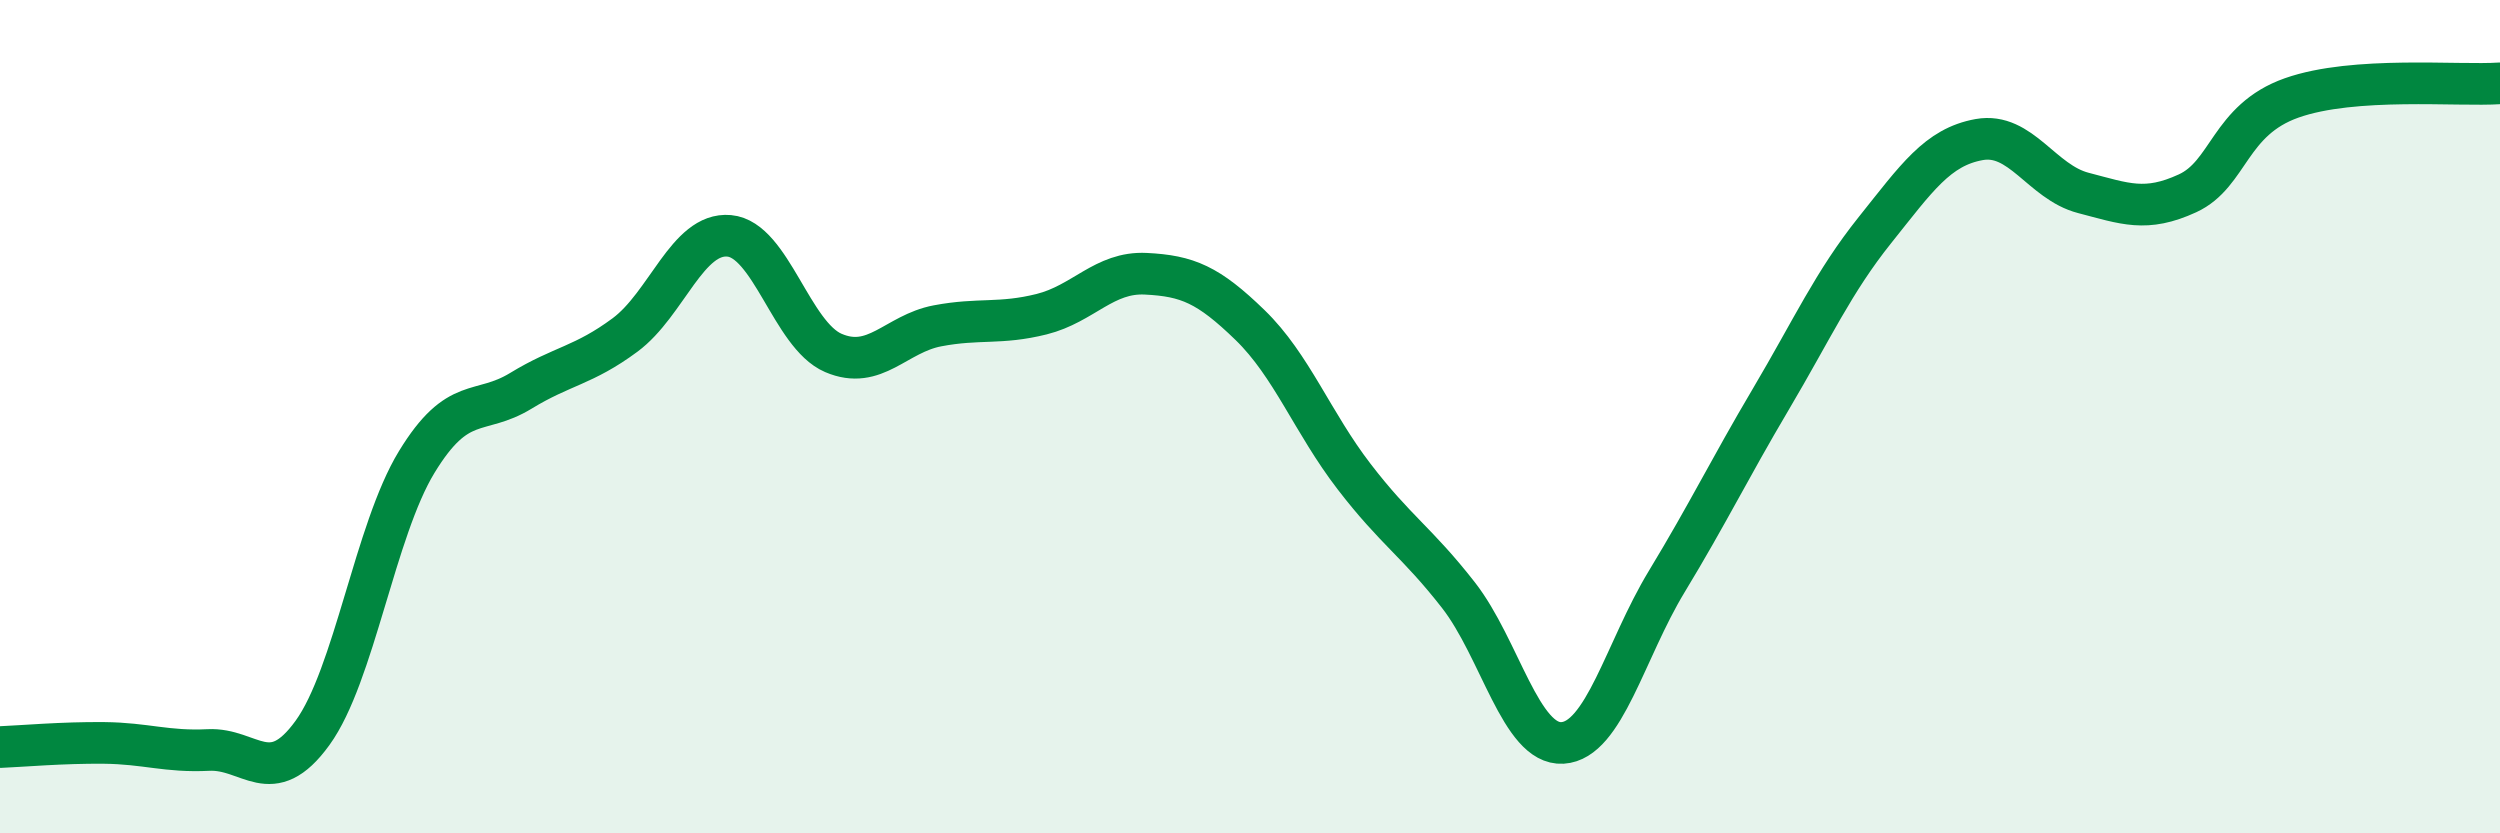
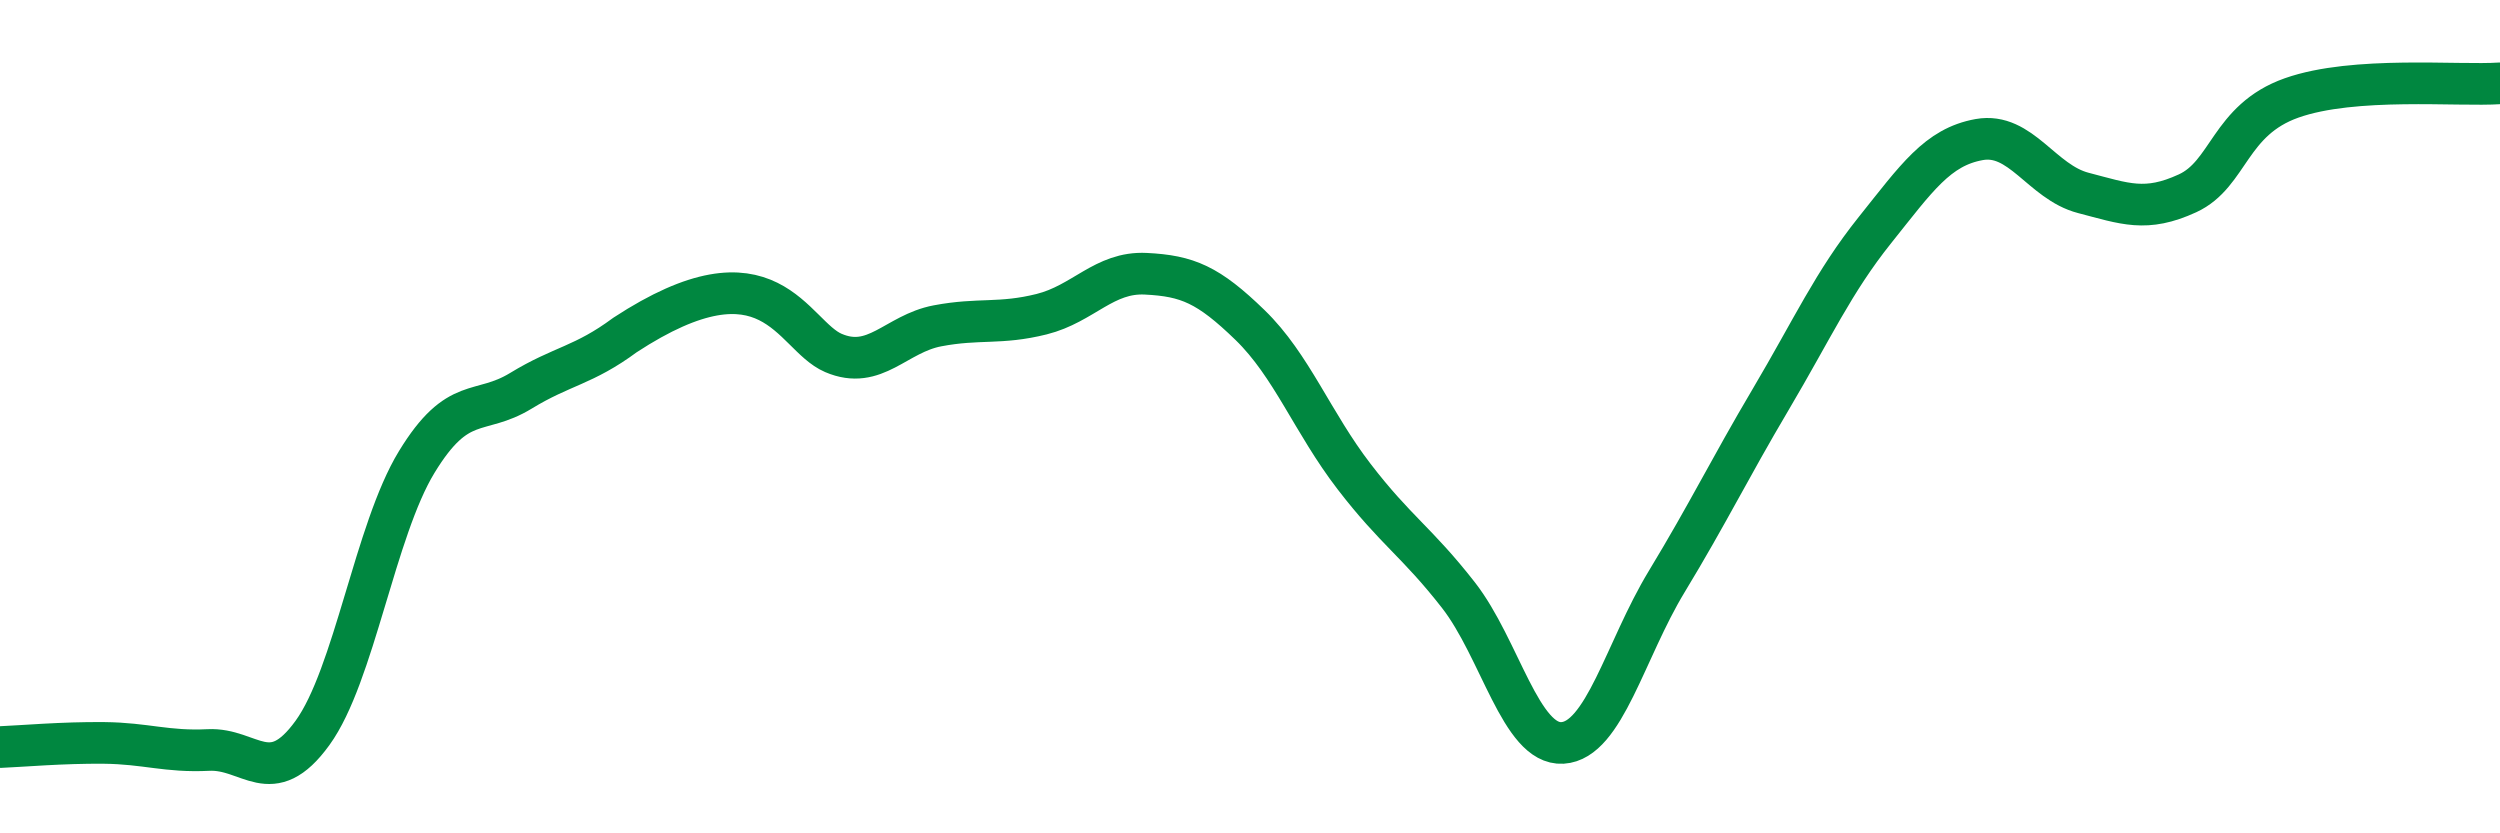
<svg xmlns="http://www.w3.org/2000/svg" width="60" height="20" viewBox="0 0 60 20">
-   <path d="M 0,17.93 C 0.5,17.91 1.5,17.82 2.5,17.83 C 3.5,17.84 4,18.05 5,18 C 6,17.95 6.5,18.97 7.5,17.59 C 8.5,16.21 9,12.73 10,11.09 C 11,9.45 11.5,9.99 12.5,9.38 C 13.5,8.77 14,8.78 15,8.04 C 16,7.3 16.5,5.57 17.5,5.66 C 18.5,5.75 19,8.04 20,8.47 C 21,8.9 21.5,8.01 22.5,7.82 C 23.5,7.63 24,7.79 25,7.54 C 26,7.29 26.5,6.52 27.5,6.57 C 28.5,6.62 29,6.83 30,7.8 C 31,8.77 31.5,10.14 32.5,11.44 C 33.5,12.74 34,13 35,14.28 C 36,15.56 36.5,17.89 37.5,17.83 C 38.5,17.77 39,15.61 40,13.96 C 41,12.31 41.5,11.27 42.5,9.58 C 43.5,7.89 44,6.77 45,5.52 C 46,4.27 46.5,3.53 47.5,3.35 C 48.5,3.17 49,4.37 50,4.63 C 51,4.89 51.5,5.1 52.5,4.64 C 53.5,4.18 53.5,2.88 55,2.35 C 56.5,1.82 59,2.07 60,2L60 20L0 20Z" fill="#008740" opacity="0.1" stroke-linecap="round" stroke-linejoin="round" />
-   <path d="M 0,17.93 C 0.5,17.91 1.5,17.82 2.5,17.83 C 3.5,17.84 4,18.05 5,18 C 6,17.95 6.5,18.97 7.5,17.59 C 8.5,16.21 9,12.73 10,11.09 C 11,9.45 11.5,9.99 12.5,9.38 C 13.5,8.77 14,8.78 15,8.04 C 16,7.3 16.5,5.57 17.5,5.66 C 18.5,5.75 19,8.04 20,8.47 C 21,8.9 21.5,8.01 22.5,7.82 C 23.5,7.63 24,7.79 25,7.54 C 26,7.29 26.5,6.52 27.5,6.57 C 28.5,6.62 29,6.83 30,7.8 C 31,8.77 31.5,10.14 32.5,11.44 C 33.5,12.74 34,13 35,14.28 C 36,15.56 36.5,17.89 37.5,17.83 C 38.5,17.77 39,15.61 40,13.96 C 41,12.31 41.5,11.27 42.5,9.58 C 43.5,7.89 44,6.77 45,5.52 C 46,4.27 46.5,3.53 47.5,3.35 C 48.5,3.17 49,4.37 50,4.63 C 51,4.89 51.5,5.1 52.5,4.64 C 53.5,4.18 53.5,2.88 55,2.35 C 56.5,1.82 59,2.07 60,2" stroke="#008740" stroke-width="1" fill="none" stroke-linecap="round" stroke-linejoin="round" />
+   <path d="M 0,17.93 C 0.5,17.91 1.5,17.82 2.5,17.83 C 3.5,17.84 4,18.05 5,18 C 6,17.95 6.5,18.97 7.5,17.59 C 8.5,16.21 9,12.73 10,11.09 C 11,9.45 11.5,9.99 12.5,9.38 C 13.5,8.77 14,8.78 15,8.04 C 18.5,5.75 19,8.04 20,8.47 C 21,8.9 21.5,8.01 22.5,7.82 C 23.5,7.63 24,7.79 25,7.54 C 26,7.29 26.5,6.52 27.5,6.57 C 28.5,6.62 29,6.83 30,7.8 C 31,8.77 31.5,10.14 32.5,11.44 C 33.5,12.74 34,13 35,14.28 C 36,15.56 36.5,17.89 37.5,17.83 C 38.5,17.77 39,15.61 40,13.96 C 41,12.31 41.5,11.27 42.5,9.58 C 43.5,7.89 44,6.77 45,5.52 C 46,4.27 46.5,3.53 47.5,3.35 C 48.5,3.17 49,4.37 50,4.63 C 51,4.89 51.5,5.1 52.5,4.64 C 53.5,4.18 53.5,2.88 55,2.35 C 56.5,1.82 59,2.07 60,2" stroke="#008740" stroke-width="1" fill="none" stroke-linecap="round" stroke-linejoin="round" />
</svg>